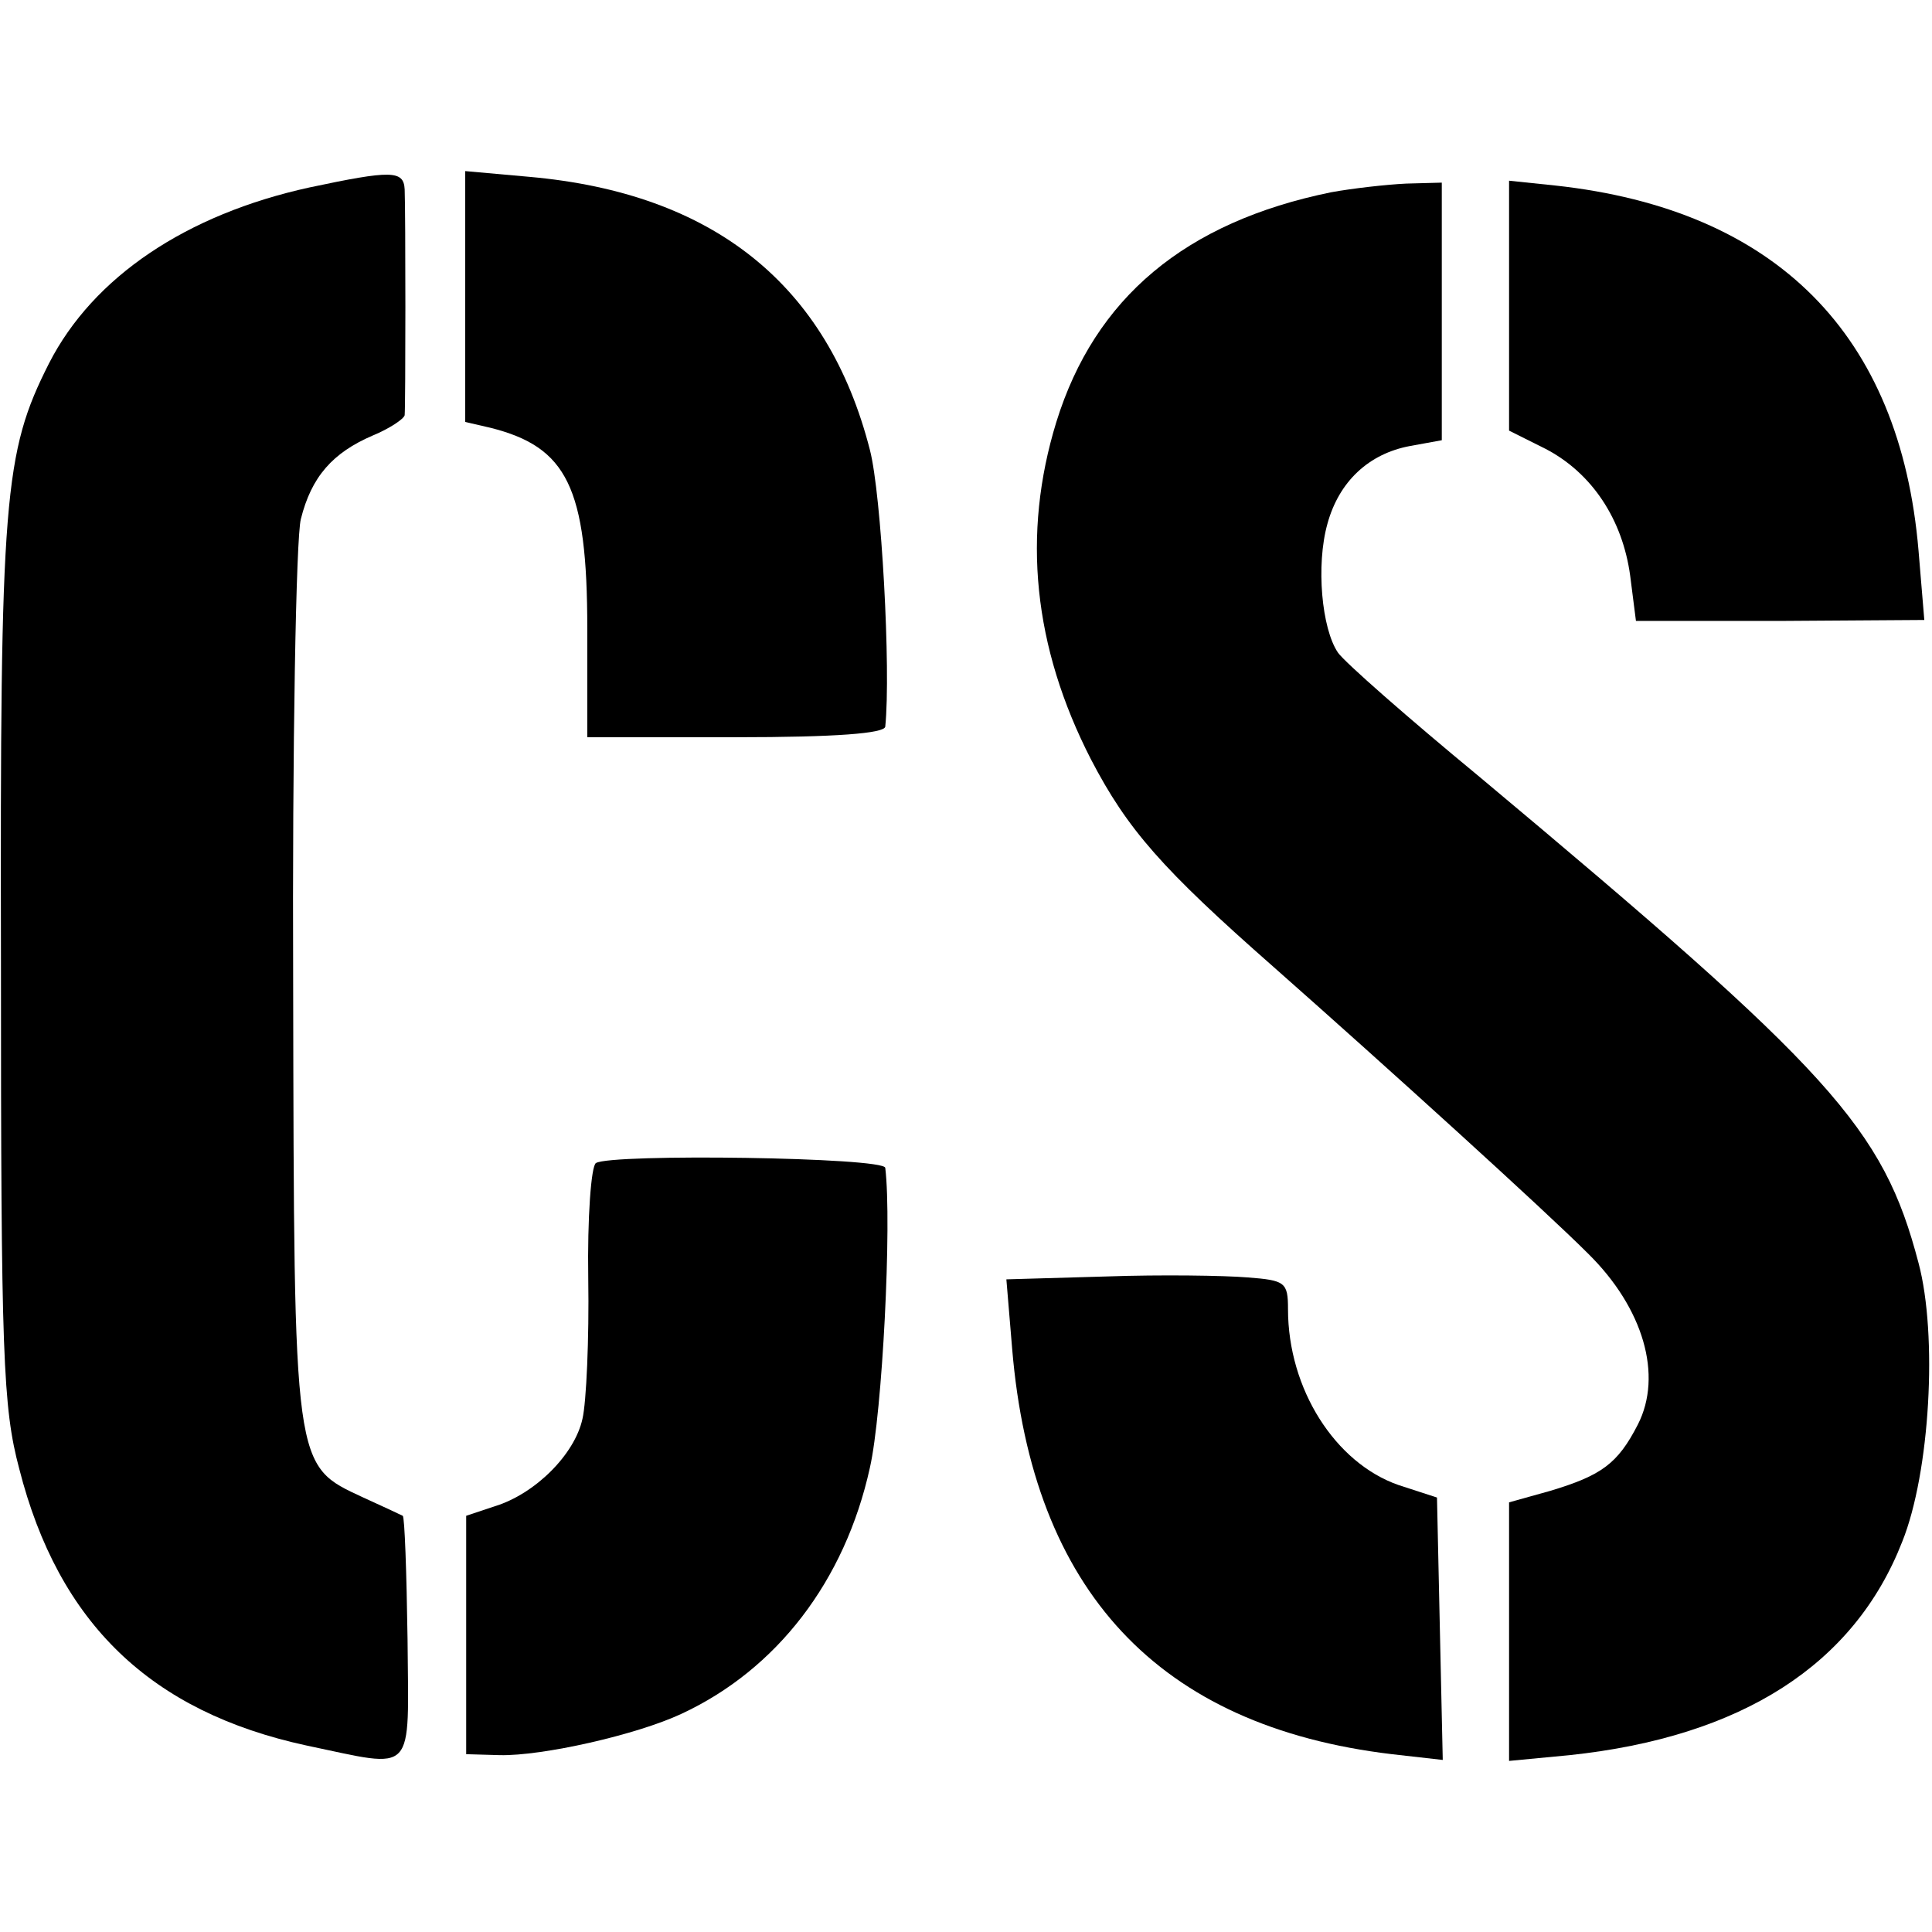
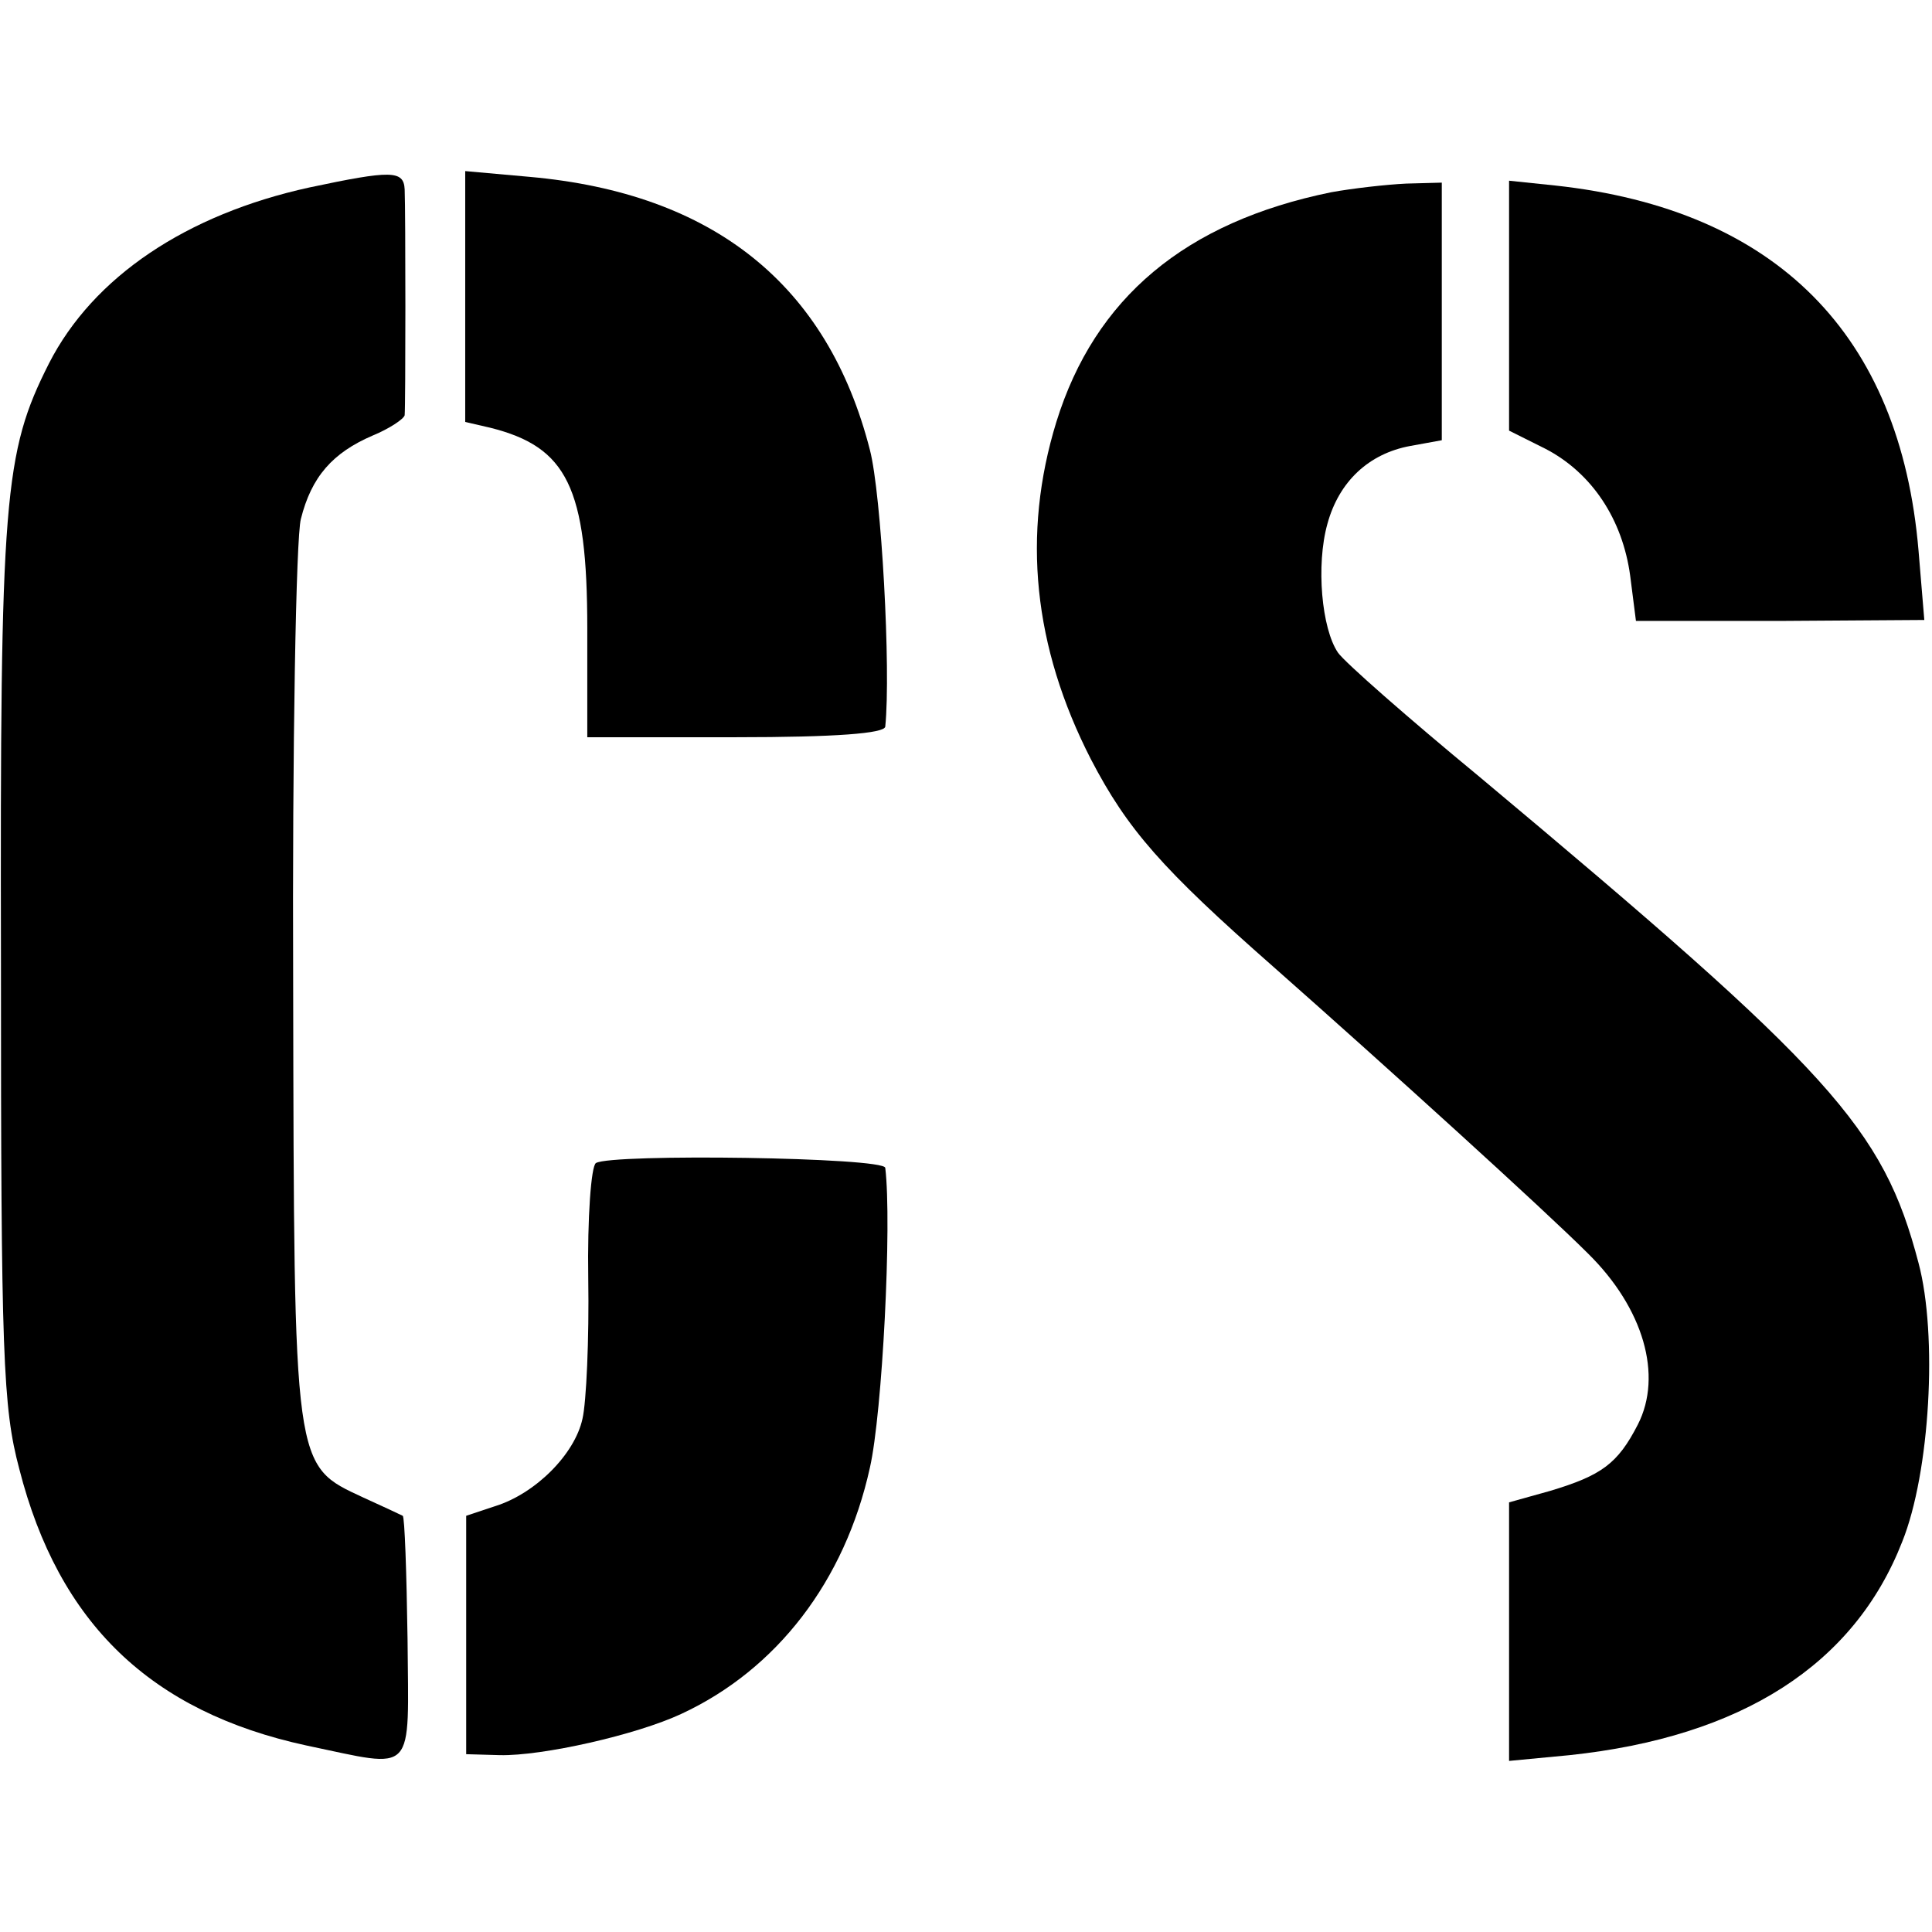
<svg xmlns="http://www.w3.org/2000/svg" version="1.0" width="201pt" height="201pt" viewBox="0 0 201 201" preserveAspectRatio="xMidYMid meet">
  <g transform="translate(0,201) scale(0.1,-0.1)" fill="#000000" stroke="none">
    <path d="M322 1815 c-128 -28 -225 -93 -271 -183 -47 -93 -51 -139 -50 -624 0 -408 2 -462 19 -526 41 -161 137 -253 299 -288 115 -24 106 -33 105 111 -1 69 -3 127 -5 128 -2 1 -21 10 -41 19 -73 34 -72 27 -73 533 -1 248 3 466 8 485 11 44 33 69 75 87 17 7 32 17 33 21 1 10 1 212 0 235 -1 20 -14 20 -99 2z" />
    <path d="M484 1701 l0 -130 26 -6 c80 -20 101 -62 101 -209 l0 -113 154 0 c105 0 155 4 156 11 6 59 -4 242 -16 288 -44 172 -163 267 -354 284 l-67 6 0 -131z" />
    <path d="M1385 1810 c-152 -31 -246 -110 -286 -239 -36 -117 -24 -234 36 -351 38 -73 74 -114 190 -216 120 -106 282 -253 327 -298 58 -57 78 -127 52 -178 -21 -41 -38 -53 -91 -69 l-43 -12 0 -134 0 -135 63 6 c179 19 296 94 346 222 29 72 37 215 17 290 -37 141 -90 199 -457 506 -74 61 -140 119 -147 129 -17 25 -23 91 -11 134 12 44 43 73 86 81 l33 6 0 134 0 134 -37 -1 c-21 -1 -56 -5 -78 -9z" />
    <path d="M1570 1692 l0 -130 38 -19 c48 -25 80 -73 88 -132 l6 -47 150 0 150 1 -6 72 c-19 225 -148 355 -378 380 l-48 5 0 -130z" />
    <path d="M620 800 c-5 -3 -9 -57 -8 -120 1 -63 -2 -129 -6 -146 -8 -37 -49 -78 -91 -91 l-30 -10 0 -124 0 -124 35 -1 c44 -1 142 21 189 43 99 46 170 138 196 256 13 57 23 254 16 312 -1 11 -285 15 -301 5z" />
-     <path d="M1151 682 l-104 -3 6 -72 c21 -252 152 -393 395 -422 l53 -6 -3 136 -3 137 -40 13 c-66 23 -115 100 -115 183 0 28 -3 30 -42 33 -24 2 -90 3 -147 1z" />
  </g>
</svg>